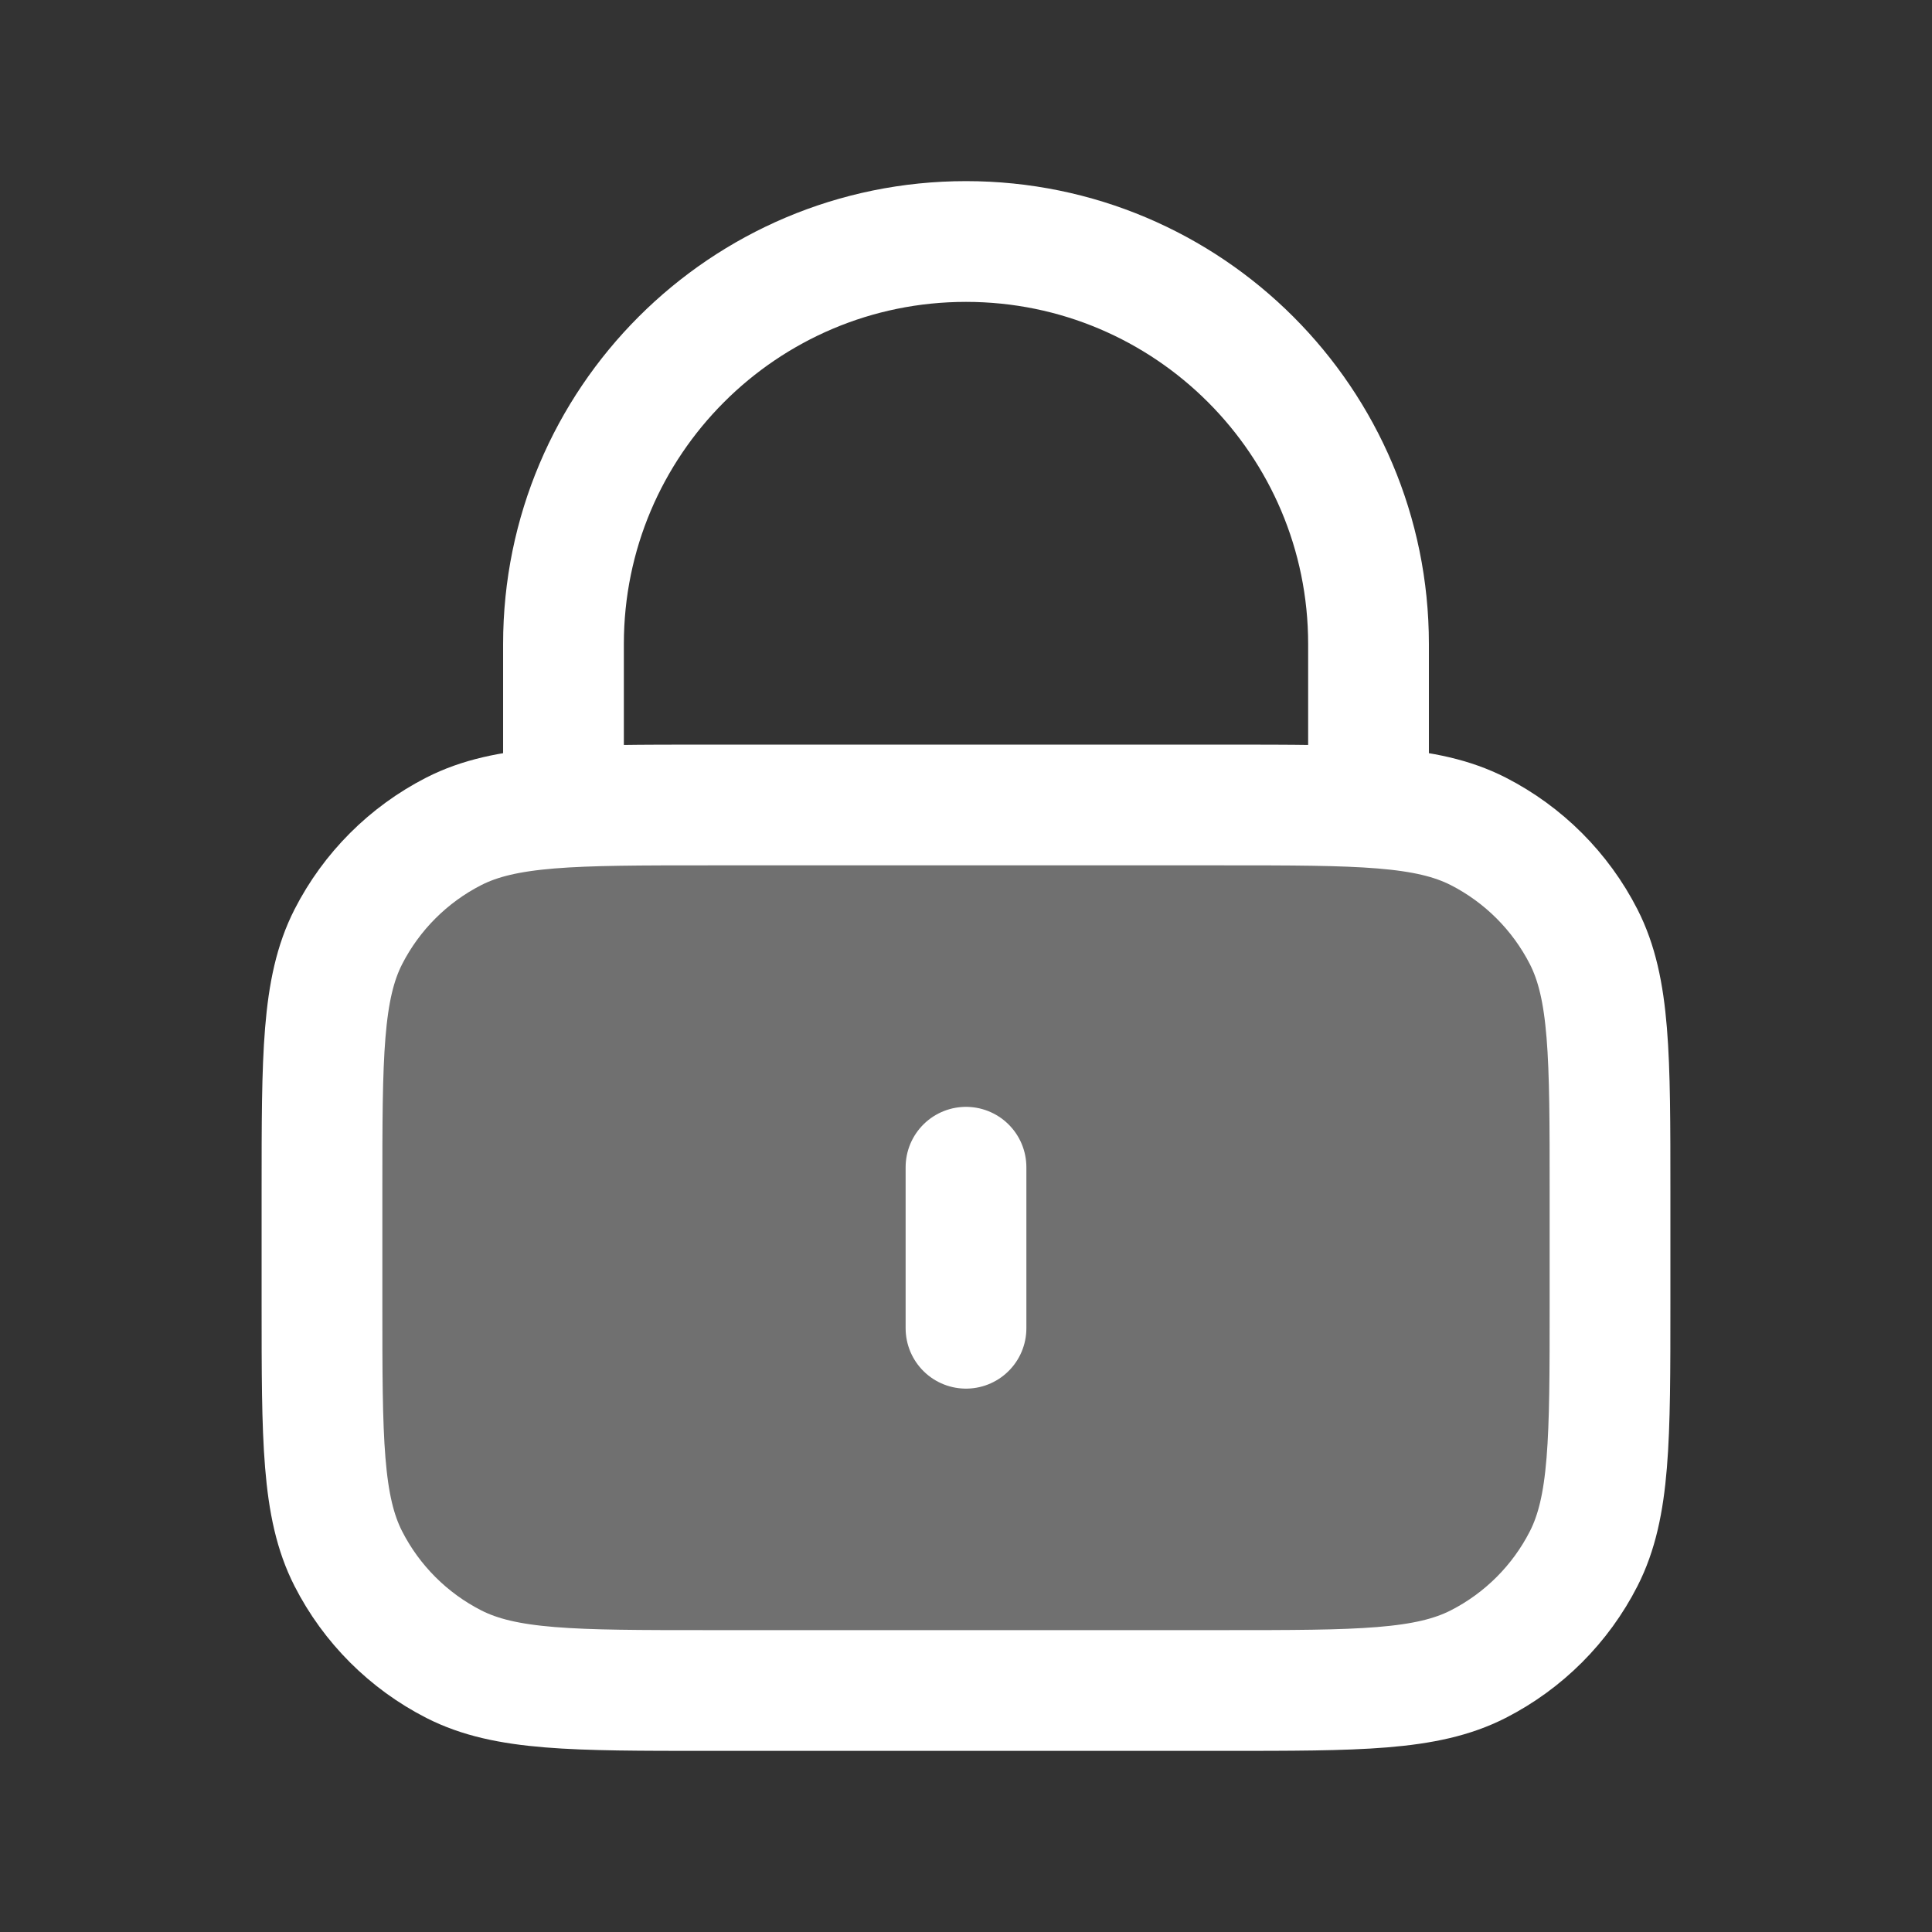
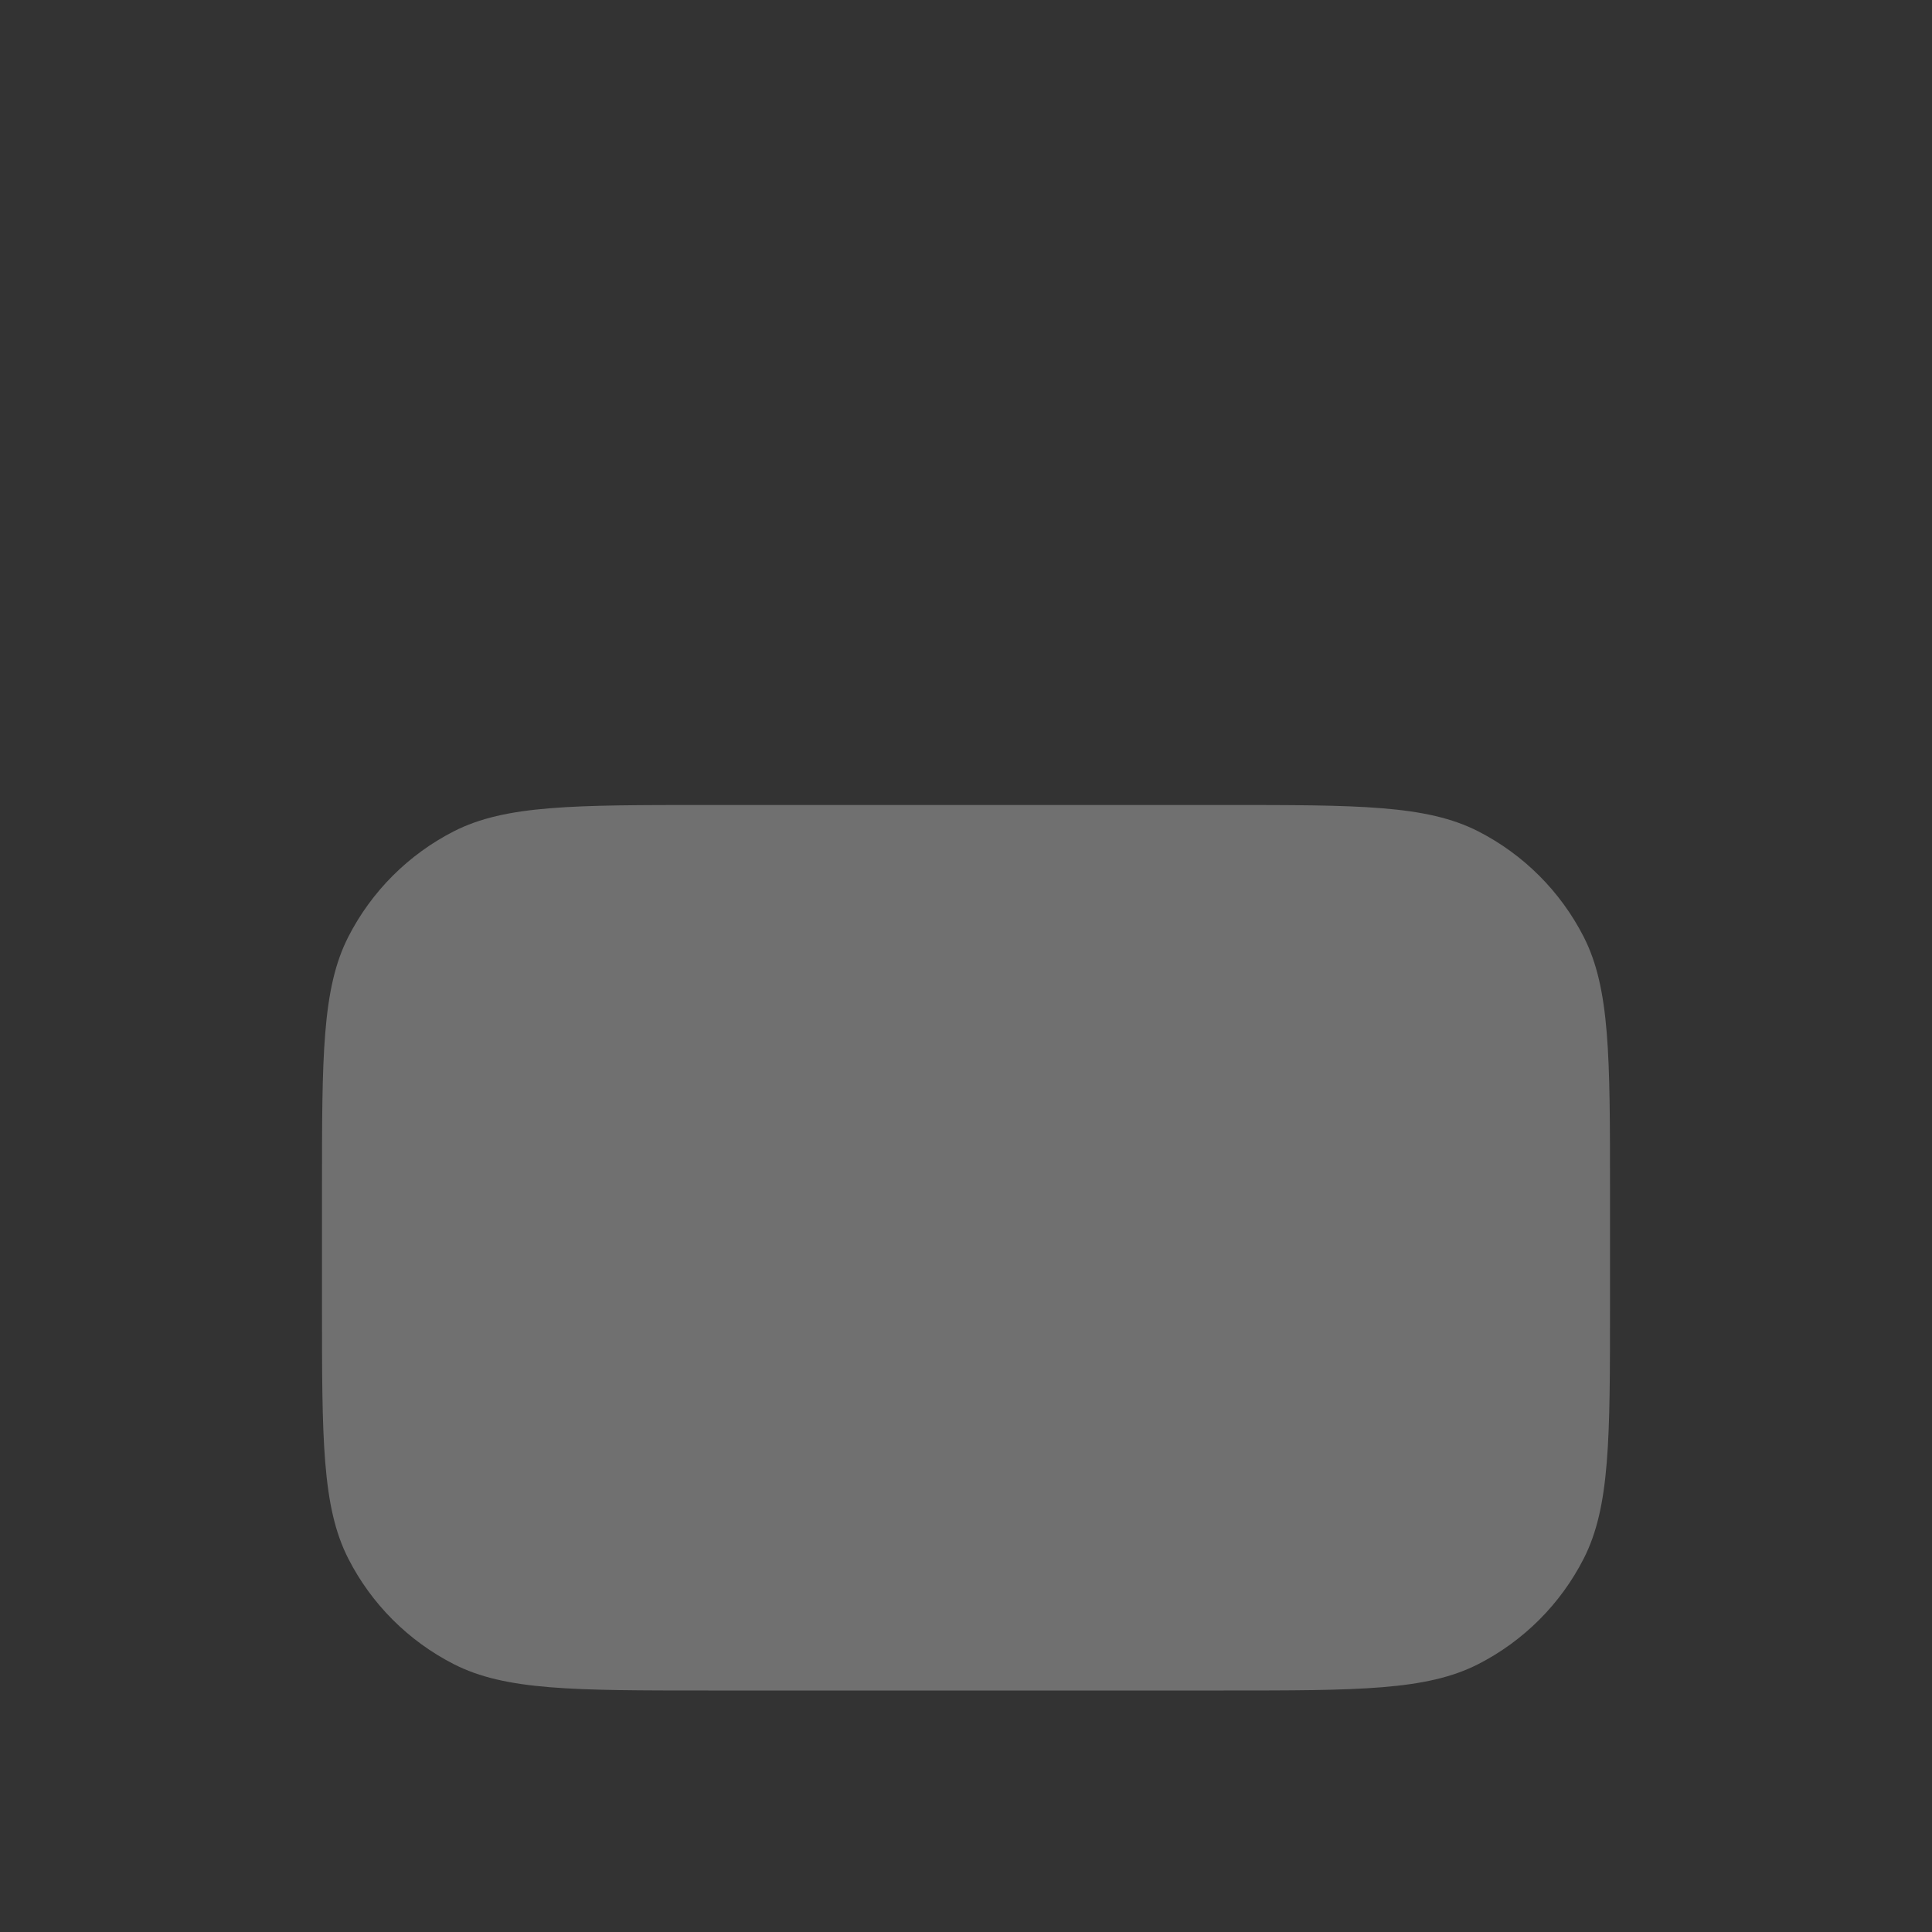
<svg xmlns="http://www.w3.org/2000/svg" width="32" height="32" viewBox="0 0 32 32" fill="none">
  <rect x="0" y="0" width="32" height="32" fill="#333333" stroke="none" />
  <path d="M5.333 19.733C5.333 17.493 5.333 16.373 5.769 15.517C6.153 14.765 6.765 14.153 7.517 13.769C8.373 13.333 9.493 13.333 11.733 13.333H20.267C22.507 13.333 23.627 13.333 24.483 13.769C25.235 14.153 25.847 14.765 26.231 15.517C26.667 16.373 26.667 17.493 26.667 19.733V21.6C26.667 23.84 26.667 24.96 26.231 25.816C25.847 26.569 25.235 27.18 24.483 27.564C23.627 28 22.507 28 20.267 28H11.733C9.493 28 8.373 28 7.517 27.564C6.765 27.18 6.153 26.569 5.769 25.816C5.333 24.96 5.333 23.84 5.333 21.6V19.733Z" fill="white" fill-opacity="0.3" />
-   <path d="M22.667 13.333V10.667C22.667 6.985 19.682 4 16 4C12.318 4 9.333 6.985 9.333 10.667V13.333M16 19.333V22M11.733 28H20.267C22.507 28 23.627 28 24.483 27.564C25.235 27.18 25.847 26.569 26.231 25.816C26.667 24.96 26.667 23.84 26.667 21.6V19.733C26.667 17.493 26.667 16.373 26.231 15.517C25.847 14.765 25.235 14.153 24.483 13.769C23.627 13.333 22.507 13.333 20.267 13.333H11.733C9.493 13.333 8.373 13.333 7.517 13.769C6.765 14.153 6.153 14.765 5.769 15.517C5.333 16.373 5.333 17.493 5.333 19.733V21.6C5.333 23.84 5.333 24.96 5.769 25.816C6.153 26.569 6.765 27.18 7.517 27.564C8.373 28 9.493 28 11.733 28Z" stroke="white" stroke-width="2" stroke-linecap="round" stroke-linejoin="round" />
</svg>